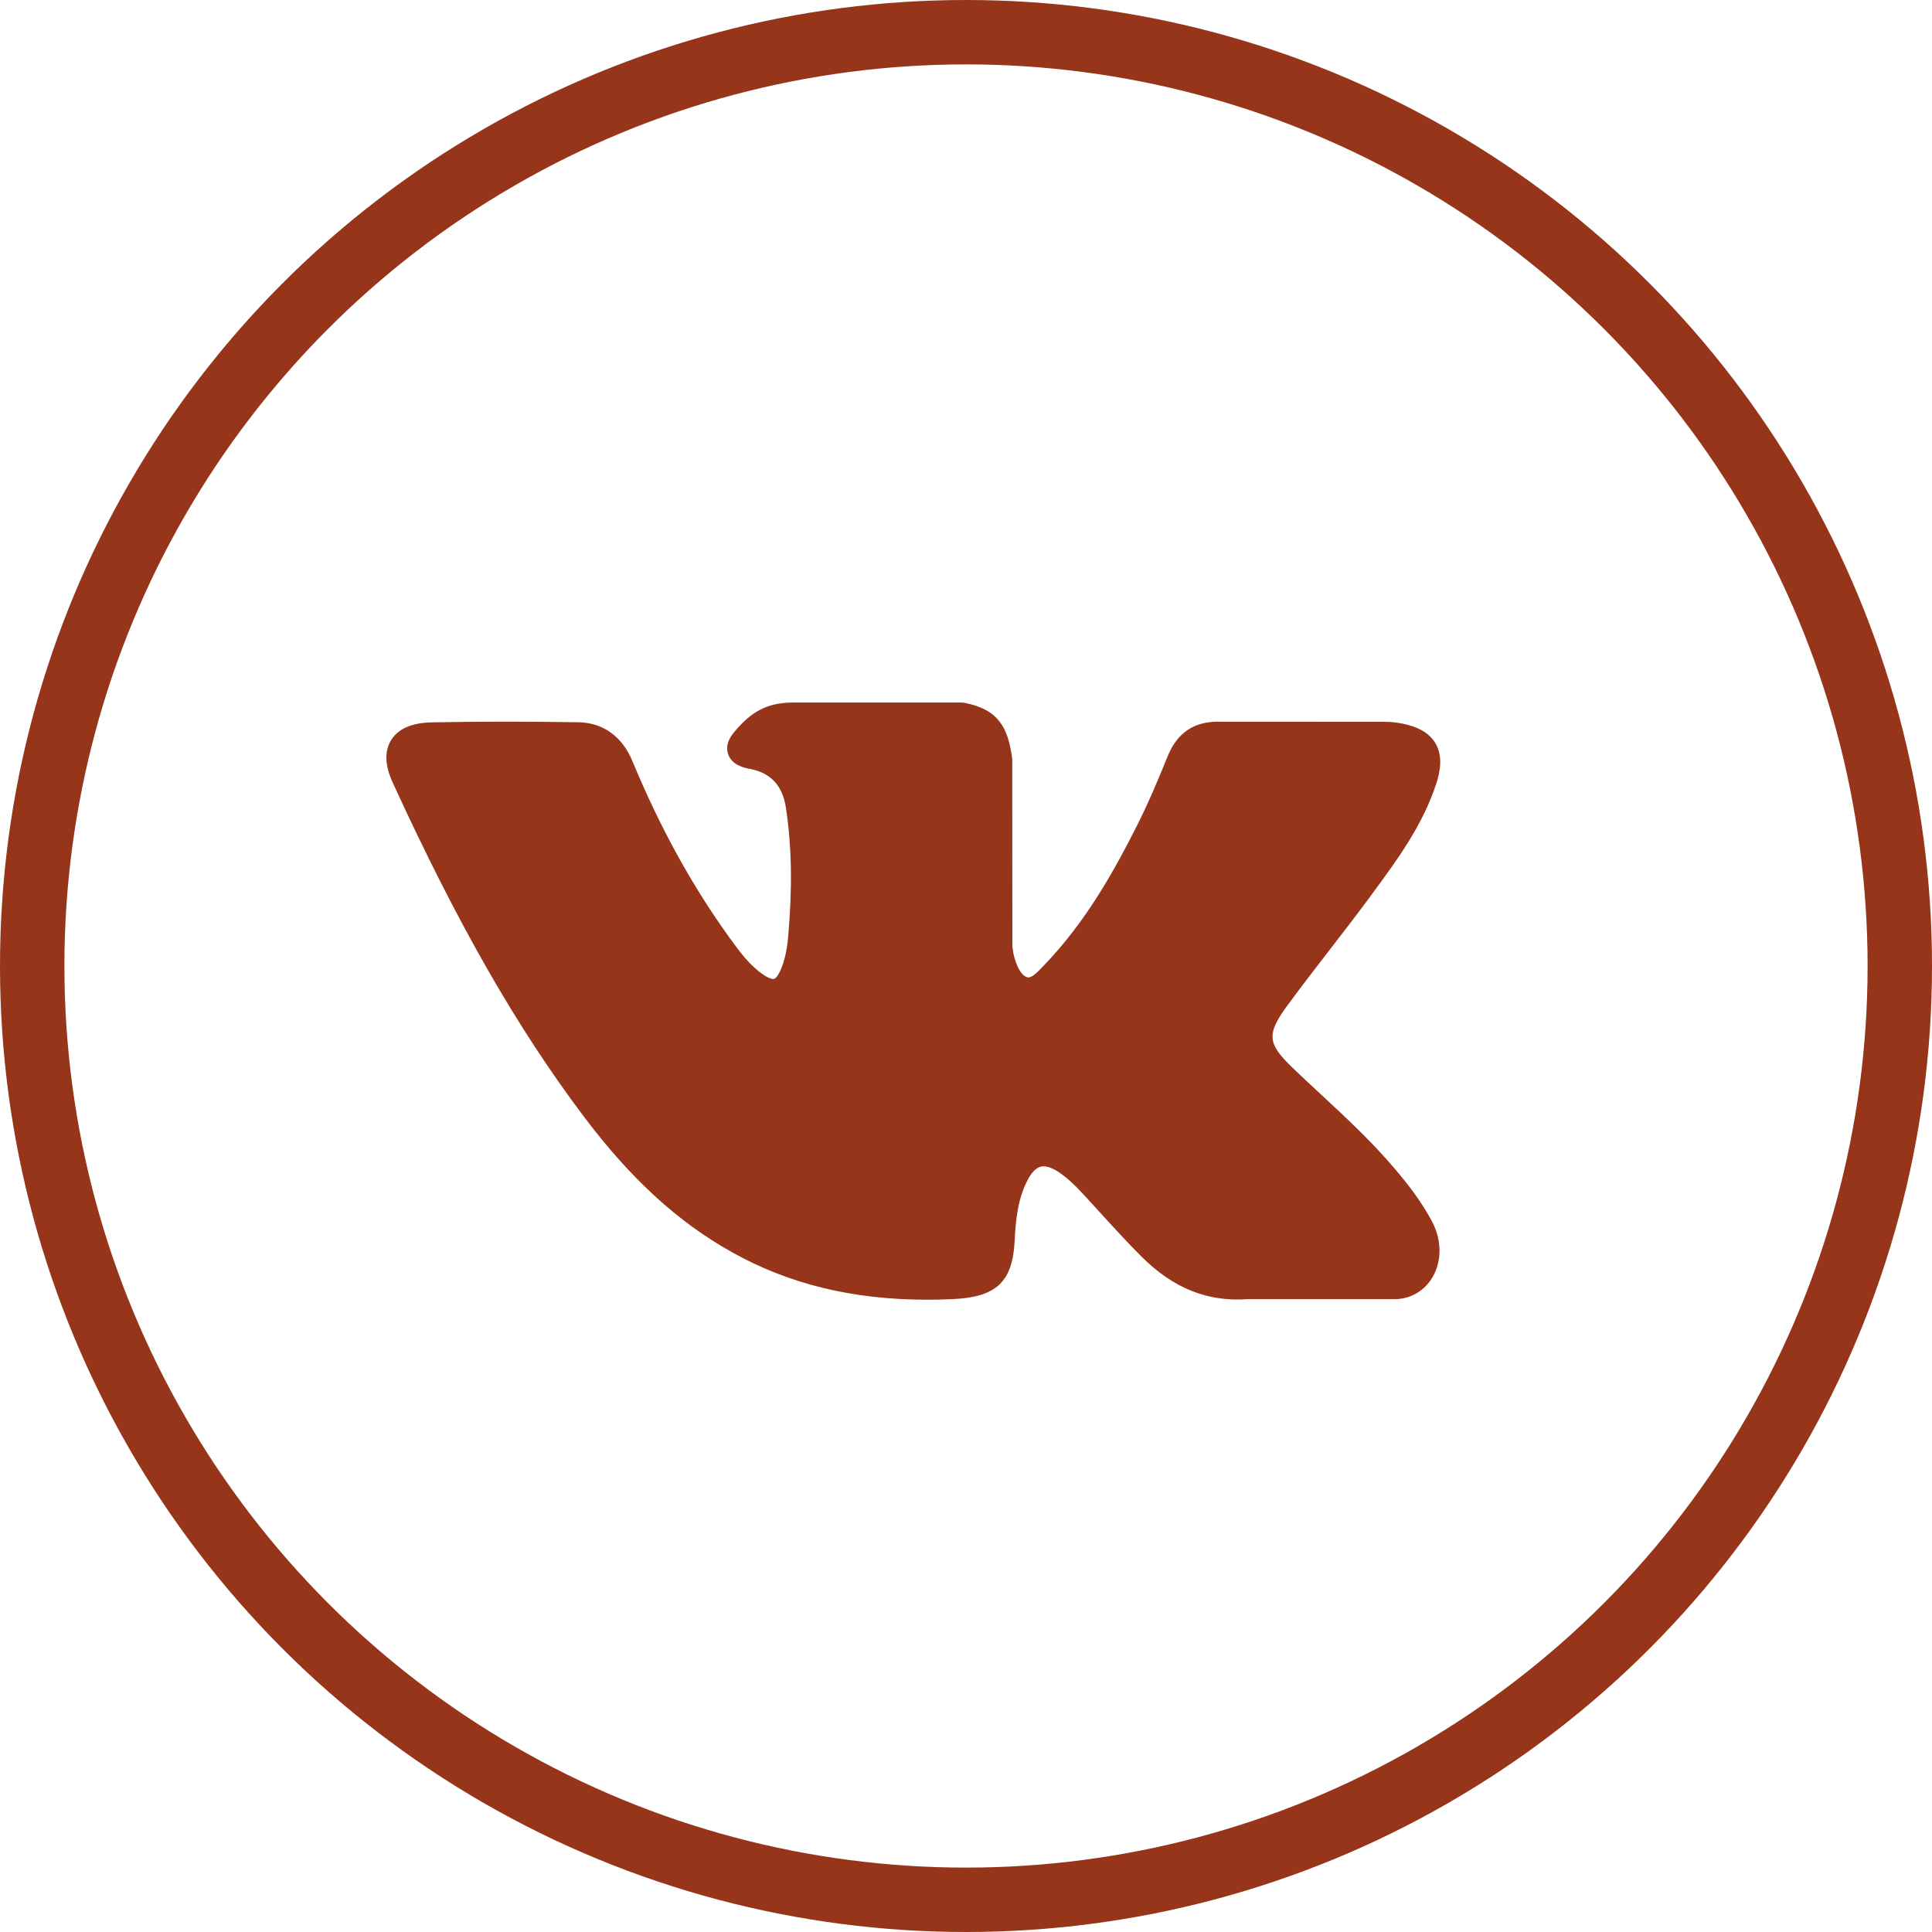
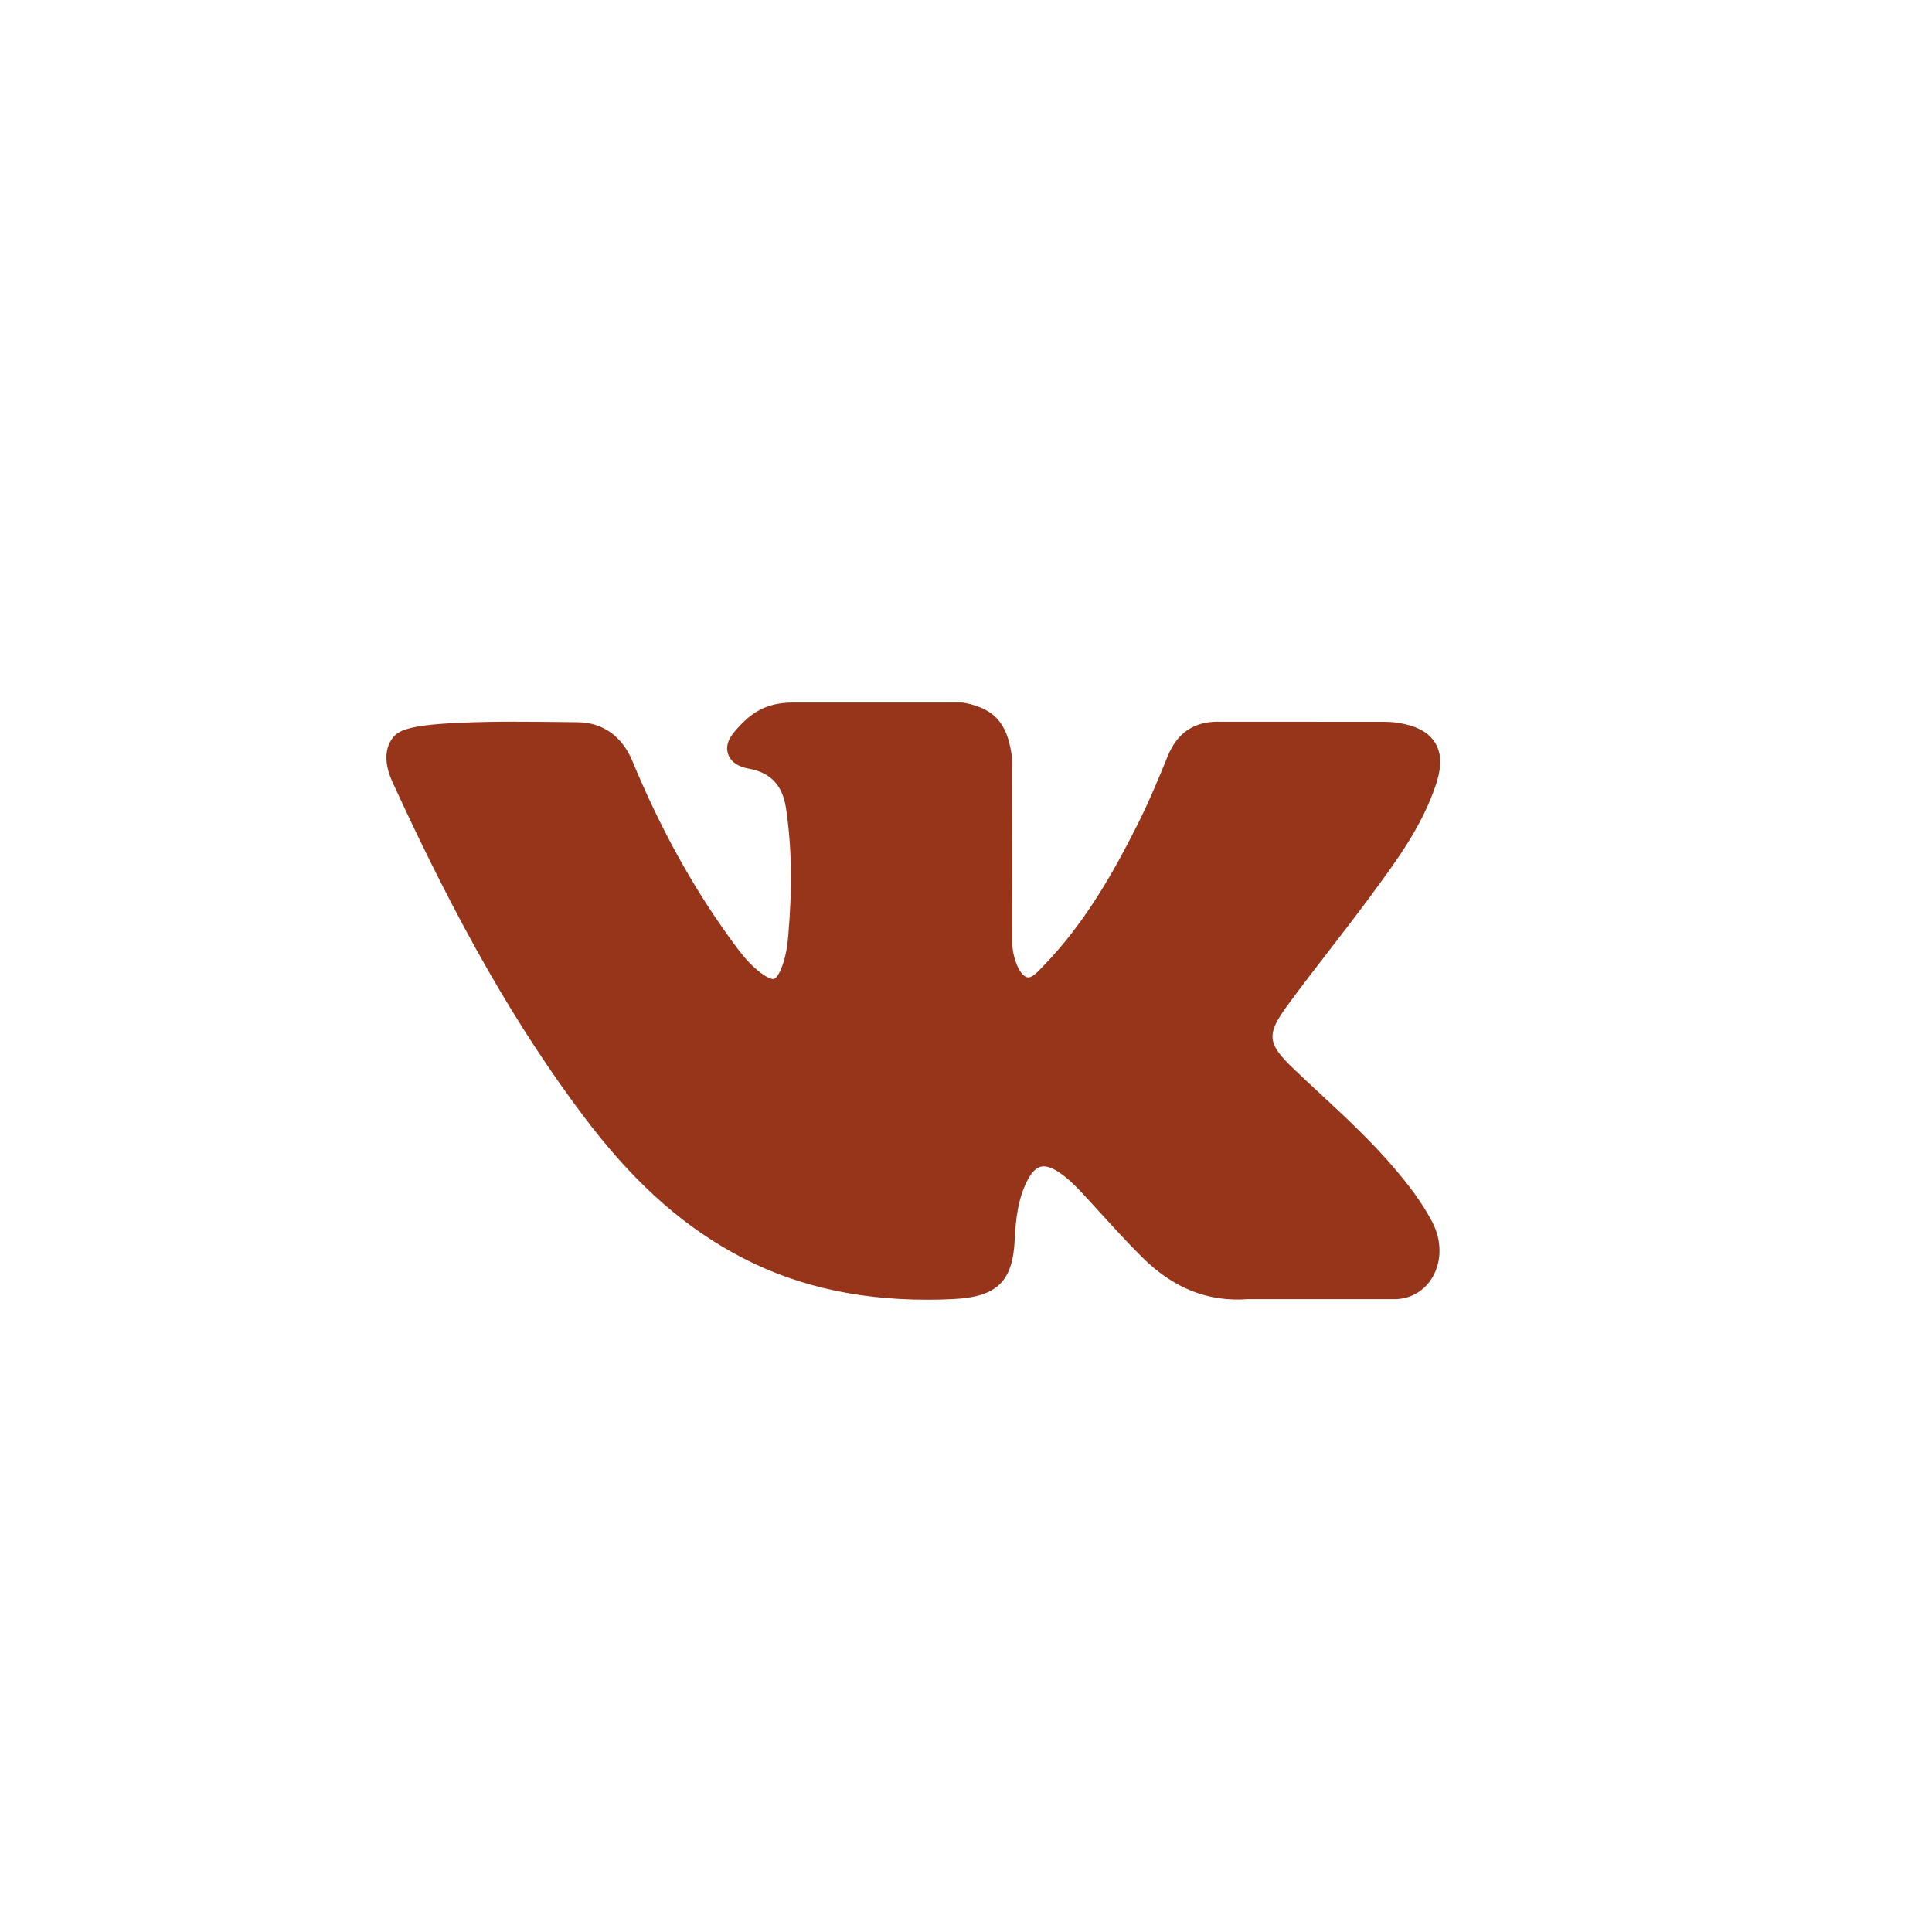
<svg xmlns="http://www.w3.org/2000/svg" width="30" height="30" viewBox="0 0 30 30" fill="none">
-   <circle cx="15" cy="15" r="14.5" stroke="#97351A" />
-   <path d="M21.652 18.141C21.296 17.722 20.891 17.346 20.5 16.983C20.36 16.854 20.216 16.72 20.078 16.587C19.679 16.205 19.665 16.062 19.98 15.628C20.198 15.329 20.43 15.03 20.654 14.74C20.857 14.478 21.066 14.206 21.268 13.934L21.309 13.877C21.693 13.356 22.091 12.817 22.303 12.166C22.358 11.995 22.415 11.742 22.283 11.531C22.151 11.32 21.896 11.255 21.715 11.225C21.625 11.21 21.536 11.208 21.454 11.208L18.936 11.207L18.915 11.206C18.535 11.206 18.278 11.382 18.131 11.744C17.991 12.09 17.837 12.458 17.661 12.808C17.311 13.505 16.866 14.308 16.222 14.978L16.195 15.006C16.119 15.086 16.033 15.177 15.97 15.177C15.961 15.177 15.95 15.175 15.938 15.171C15.805 15.12 15.716 14.804 15.72 14.657C15.72 14.655 15.72 14.653 15.72 14.651L15.718 11.798C15.718 11.788 15.717 11.778 15.716 11.769C15.652 11.305 15.51 11.016 14.974 10.913C14.96 10.911 14.945 10.909 14.931 10.909H12.312C11.886 10.909 11.651 11.079 11.43 11.333C11.37 11.401 11.246 11.543 11.308 11.715C11.37 11.889 11.573 11.926 11.639 11.938C11.966 11.999 12.151 12.196 12.203 12.539C12.294 13.135 12.306 13.771 12.239 14.541C12.22 14.755 12.183 14.92 12.122 15.061C12.107 15.094 12.057 15.202 12.006 15.202C11.989 15.202 11.942 15.195 11.857 15.137C11.653 15.001 11.505 14.806 11.332 14.566C10.742 13.749 10.248 12.85 9.819 11.816C9.66 11.435 9.364 11.222 8.983 11.215C8.566 11.209 8.187 11.206 7.826 11.206C7.431 11.206 7.065 11.21 6.708 11.217C6.402 11.222 6.19 11.312 6.079 11.484C5.967 11.657 5.974 11.883 6.1 12.157C7.108 14.353 8.021 15.949 9.062 17.333C9.791 18.302 10.523 18.973 11.364 19.443C12.25 19.94 13.243 20.182 14.4 20.182C14.531 20.182 14.667 20.179 14.803 20.172C15.475 20.14 15.725 19.902 15.756 19.26C15.771 18.932 15.808 18.589 15.972 18.295C16.076 18.111 16.173 18.111 16.205 18.111C16.266 18.111 16.342 18.138 16.423 18.19C16.57 18.284 16.695 18.409 16.798 18.519C16.895 18.623 16.99 18.728 17.086 18.833C17.293 19.06 17.507 19.295 17.73 19.517C18.219 20.005 18.757 20.219 19.376 20.173H21.684C21.689 20.173 21.694 20.172 21.699 20.172C21.929 20.157 22.128 20.032 22.246 19.829C22.391 19.577 22.388 19.256 22.238 18.97C22.067 18.646 21.846 18.369 21.652 18.141Z" fill="#97351A" />
+   <path d="M21.652 18.141C21.296 17.722 20.891 17.346 20.5 16.983C20.36 16.854 20.216 16.72 20.078 16.587C19.679 16.205 19.665 16.062 19.98 15.628C20.198 15.329 20.43 15.03 20.654 14.74C20.857 14.478 21.066 14.206 21.268 13.934L21.309 13.877C21.693 13.356 22.091 12.817 22.303 12.166C22.358 11.995 22.415 11.742 22.283 11.531C22.151 11.32 21.896 11.255 21.715 11.225C21.625 11.21 21.536 11.208 21.454 11.208L18.936 11.207L18.915 11.206C18.535 11.206 18.278 11.382 18.131 11.744C17.991 12.09 17.837 12.458 17.661 12.808C17.311 13.505 16.866 14.308 16.222 14.978L16.195 15.006C16.119 15.086 16.033 15.177 15.97 15.177C15.961 15.177 15.95 15.175 15.938 15.171C15.805 15.12 15.716 14.804 15.72 14.657C15.72 14.655 15.72 14.653 15.72 14.651L15.718 11.798C15.718 11.788 15.717 11.778 15.716 11.769C15.652 11.305 15.51 11.016 14.974 10.913C14.96 10.911 14.945 10.909 14.931 10.909H12.312C11.886 10.909 11.651 11.079 11.43 11.333C11.37 11.401 11.246 11.543 11.308 11.715C11.37 11.889 11.573 11.926 11.639 11.938C11.966 11.999 12.151 12.196 12.203 12.539C12.294 13.135 12.306 13.771 12.239 14.541C12.22 14.755 12.183 14.92 12.122 15.061C12.107 15.094 12.057 15.202 12.006 15.202C11.989 15.202 11.942 15.195 11.857 15.137C11.653 15.001 11.505 14.806 11.332 14.566C10.742 13.749 10.248 12.85 9.819 11.816C9.66 11.435 9.364 11.222 8.983 11.215C8.566 11.209 8.187 11.206 7.826 11.206C6.402 11.222 6.19 11.312 6.079 11.484C5.967 11.657 5.974 11.883 6.1 12.157C7.108 14.353 8.021 15.949 9.062 17.333C9.791 18.302 10.523 18.973 11.364 19.443C12.25 19.94 13.243 20.182 14.4 20.182C14.531 20.182 14.667 20.179 14.803 20.172C15.475 20.14 15.725 19.902 15.756 19.26C15.771 18.932 15.808 18.589 15.972 18.295C16.076 18.111 16.173 18.111 16.205 18.111C16.266 18.111 16.342 18.138 16.423 18.19C16.57 18.284 16.695 18.409 16.798 18.519C16.895 18.623 16.99 18.728 17.086 18.833C17.293 19.06 17.507 19.295 17.73 19.517C18.219 20.005 18.757 20.219 19.376 20.173H21.684C21.689 20.173 21.694 20.172 21.699 20.172C21.929 20.157 22.128 20.032 22.246 19.829C22.391 19.577 22.388 19.256 22.238 18.97C22.067 18.646 21.846 18.369 21.652 18.141Z" fill="#97351A" />
</svg>